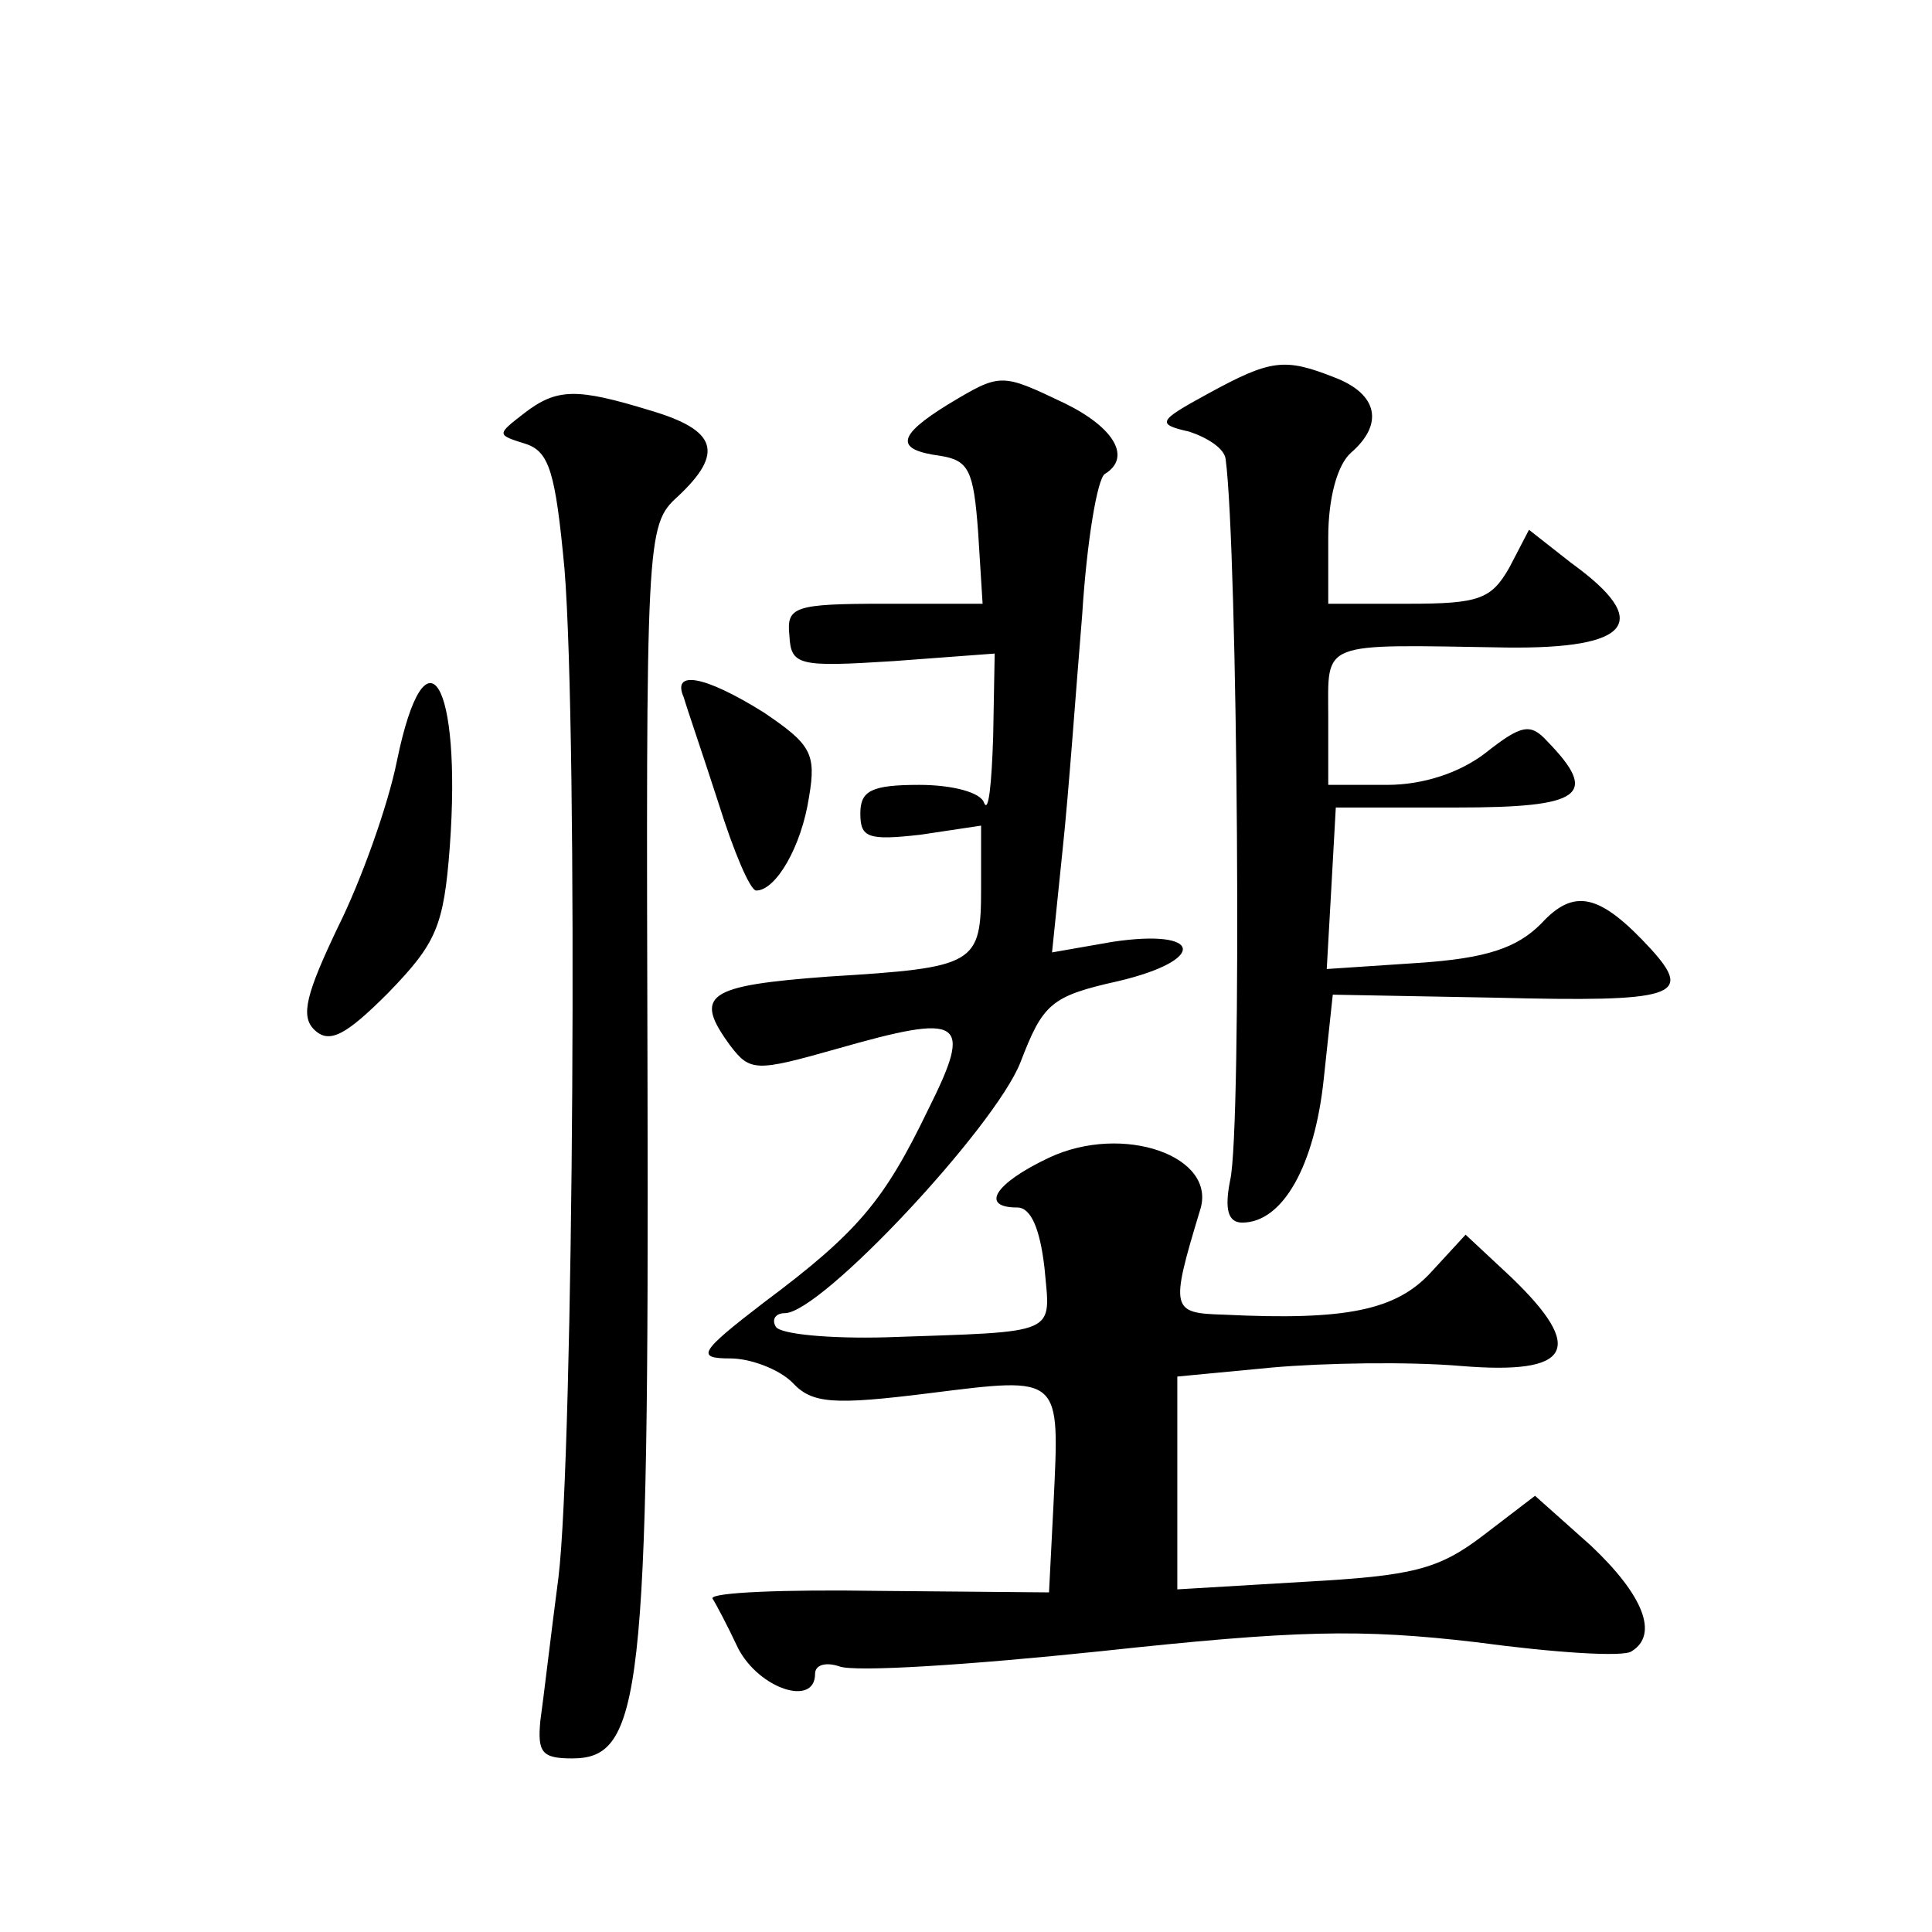
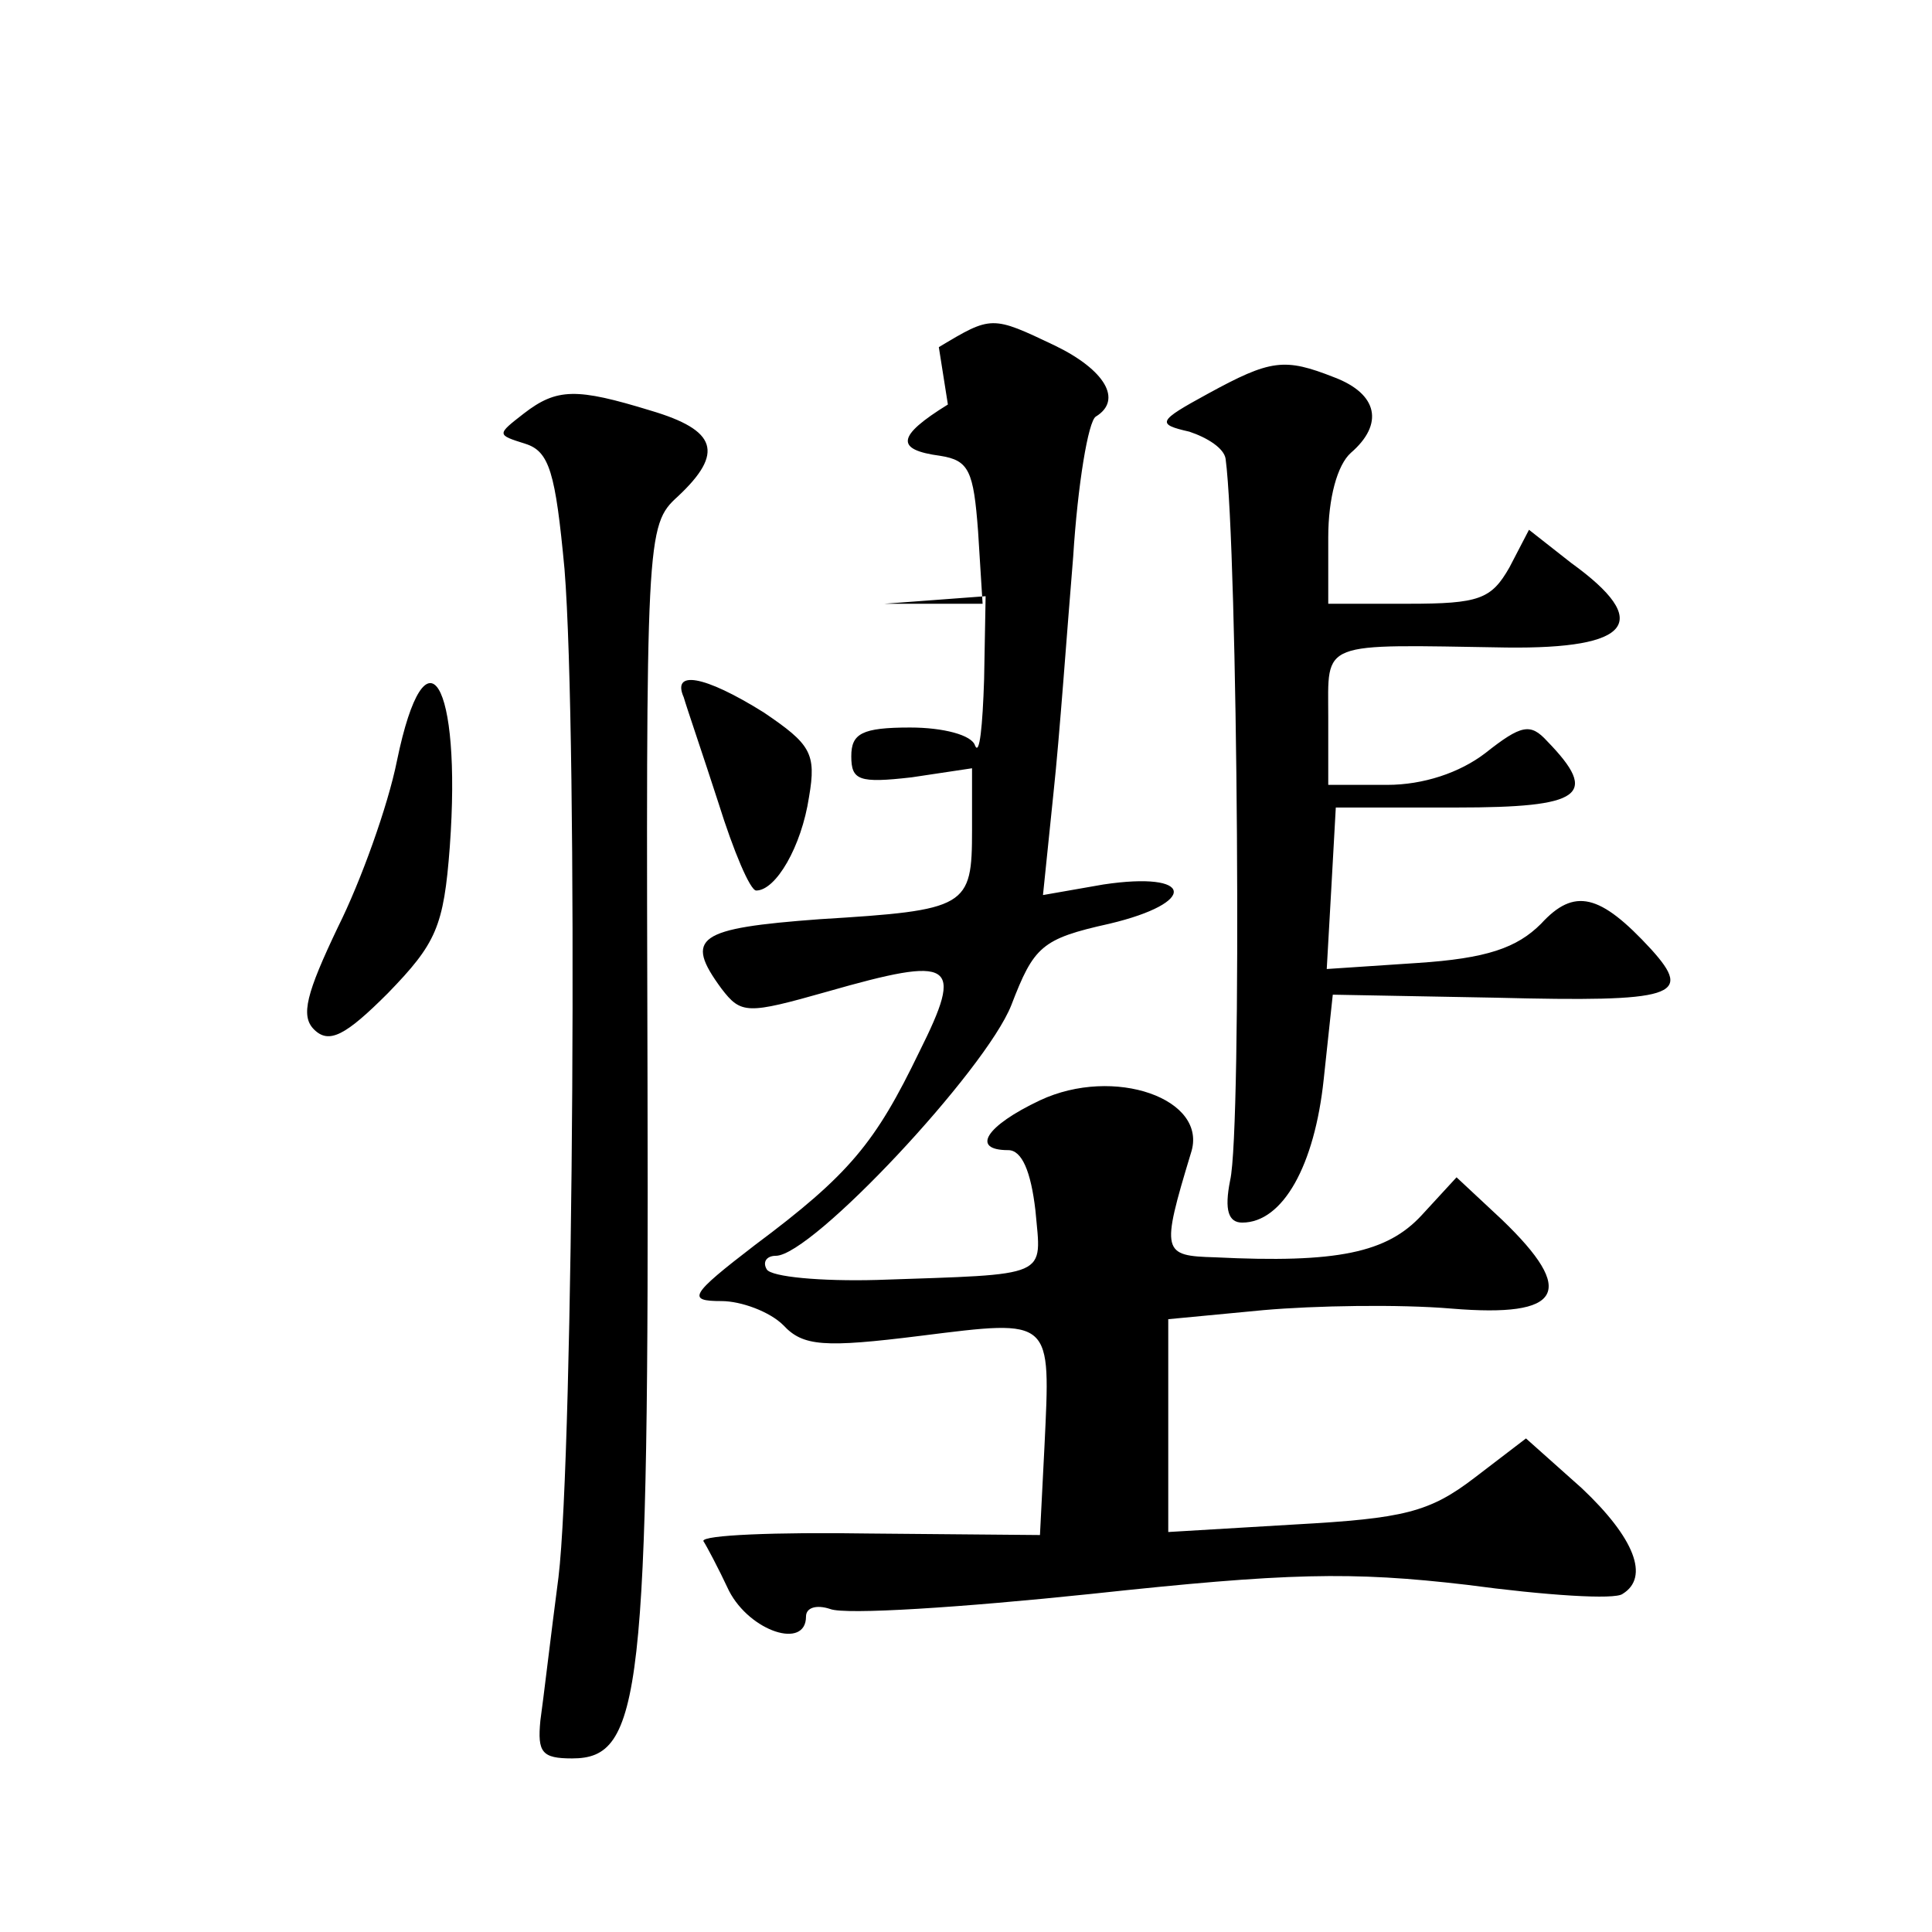
<svg xmlns="http://www.w3.org/2000/svg" version="1.0" width="128pt" height="128pt" viewBox="0 0 128 128" preserveAspectRatio="xMidYMid meet">
  <g transform="translate(0,128) scale(0.1,-0.1)" fill="#0" stroke="none">
-     <path d="M800 1019 c-33 -18 -34 -20 -12 -25 12 -4 23 -11 24 -18 8 -60 11 -444 3 -478 -4 -20 -1 -28 8 -28 27 0 48 38 54 95 l6 56 108 -2 c119 -3 131 1 103 32 -34 37 -51 41 -73 17 -16 -16 -36 -23 -82 -26 l-60 -4 3 53 3 54 80 0 c83 0 95 8 60 44 -11 12 -17 11 -41 -8 -17 -13 -41 -21 -65 -21 l-39 0 0 45 c0 51 -7 48 118 46 83 -1 97 17 43 56 l-28 22 -13 -25 c-12 -21 -20 -24 -67 -24 l-53 0 0 44 c0 26 6 48 15 56 22 19 18 39 -11 50 -33 13 -42 12 -84 -11z M628 1012 c-34 -21 -35 -30 -5 -34 19 -3 22 -10 25 -50 l3 -48 -65 0 c-60 0 -65 -2 -63 -21 1 -20 6 -21 69 -17 l67 5 -1 -55 c-1 -31 -3 -51 -6 -44 -2 7 -21 12 -43 12 -32 0 -39 -4 -39 -19 0 -16 5 -18 40 -14 l40 6 0 -41 c0 -51 -3 -53 -101 -59 -81 -6 -90 -12 -65 -46 13 -17 17 -17 70 -2 84 24 91 20 61 -40 -29 -60 -46 -81 -109 -128 -43 -33 -45 -37 -22 -37 13 0 32 -7 41 -16 13 -14 27 -15 91 -7 88 11 86 12 82 -73 l-3 -59 -113 1 c-62 1 -111 -1 -110 -5 2 -3 10 -18 17 -33 14 -27 51 -39 51 -17 0 6 7 8 16 5 10 -4 87 1 173 10 130 14 172 15 249 6 52 -7 98 -10 103 -6 18 11 8 37 -27 70 l-37 33 -34 -26 c-30 -23 -47 -27 -119 -31 l-84 -5 0 71 0 70 63 6 c34 3 90 4 125 1 73 -6 83 11 33 59 l-30 28 -23 -25 c-23 -25 -56 -32 -137 -28 -35 1 -36 3 -16 69 12 36 -51 58 -100 35 -36 -17 -46 -33 -21 -33 9 0 15 -14 18 -40 4 -45 11 -42 -105 -46 -37 -1 -70 2 -73 7 -3 5 0 9 6 9 24 0 139 123 156 166 15 39 20 44 65 54 59 14 56 35 -4 26 l-40 -7 7 68 c4 37 9 108 13 156 3 48 10 90 15 93 18 11 6 31 -27 47 -42 20 -42 20 -77 -1z M347 1006 c-18 -14 -18 -14 1 -20 16 -5 20 -19 26 -83 9 -111 6 -586 -4 -668 -5 -38 -10 -81 -12 -95 -2 -21 1 -25 21 -25 46 0 51 41 50 447 -1 363 -1 370 20 389 31 29 26 44 -18 57 -49 15 -62 15 -84 -2z M263 776 c-6 -30 -24 -80 -39 -110 -21 -44 -25 -59 -16 -68 10 -10 21 -4 49 24 32 33 37 44 41 97 8 110 -16 149 -35 57z M453 818 c2 -7 13 -39 23 -70 10 -32 21 -58 25 -58 13 0 30 29 35 62 5 29 1 35 -30 56 -40 25 -61 28 -53 10z" />
+     <path d="M800 1019 c-33 -18 -34 -20 -12 -25 12 -4 23 -11 24 -18 8 -60 11 -444 3 -478 -4 -20 -1 -28 8 -28 27 0 48 38 54 95 l6 56 108 -2 c119 -3 131 1 103 32 -34 37 -51 41 -73 17 -16 -16 -36 -23 -82 -26 l-60 -4 3 53 3 54 80 0 c83 0 95 8 60 44 -11 12 -17 11 -41 -8 -17 -13 -41 -21 -65 -21 l-39 0 0 45 c0 51 -7 48 118 46 83 -1 97 17 43 56 l-28 22 -13 -25 c-12 -21 -20 -24 -67 -24 l-53 0 0 44 c0 26 6 48 15 56 22 19 18 39 -11 50 -33 13 -42 12 -84 -11z M628 1012 c-34 -21 -35 -30 -5 -34 19 -3 22 -10 25 -50 l3 -48 -65 0 l67 5 -1 -55 c-1 -31 -3 -51 -6 -44 -2 7 -21 12 -43 12 -32 0 -39 -4 -39 -19 0 -16 5 -18 40 -14 l40 6 0 -41 c0 -51 -3 -53 -101 -59 -81 -6 -90 -12 -65 -46 13 -17 17 -17 70 -2 84 24 91 20 61 -40 -29 -60 -46 -81 -109 -128 -43 -33 -45 -37 -22 -37 13 0 32 -7 41 -16 13 -14 27 -15 91 -7 88 11 86 12 82 -73 l-3 -59 -113 1 c-62 1 -111 -1 -110 -5 2 -3 10 -18 17 -33 14 -27 51 -39 51 -17 0 6 7 8 16 5 10 -4 87 1 173 10 130 14 172 15 249 6 52 -7 98 -10 103 -6 18 11 8 37 -27 70 l-37 33 -34 -26 c-30 -23 -47 -27 -119 -31 l-84 -5 0 71 0 70 63 6 c34 3 90 4 125 1 73 -6 83 11 33 59 l-30 28 -23 -25 c-23 -25 -56 -32 -137 -28 -35 1 -36 3 -16 69 12 36 -51 58 -100 35 -36 -17 -46 -33 -21 -33 9 0 15 -14 18 -40 4 -45 11 -42 -105 -46 -37 -1 -70 2 -73 7 -3 5 0 9 6 9 24 0 139 123 156 166 15 39 20 44 65 54 59 14 56 35 -4 26 l-40 -7 7 68 c4 37 9 108 13 156 3 48 10 90 15 93 18 11 6 31 -27 47 -42 20 -42 20 -77 -1z M347 1006 c-18 -14 -18 -14 1 -20 16 -5 20 -19 26 -83 9 -111 6 -586 -4 -668 -5 -38 -10 -81 -12 -95 -2 -21 1 -25 21 -25 46 0 51 41 50 447 -1 363 -1 370 20 389 31 29 26 44 -18 57 -49 15 -62 15 -84 -2z M263 776 c-6 -30 -24 -80 -39 -110 -21 -44 -25 -59 -16 -68 10 -10 21 -4 49 24 32 33 37 44 41 97 8 110 -16 149 -35 57z M453 818 c2 -7 13 -39 23 -70 10 -32 21 -58 25 -58 13 0 30 29 35 62 5 29 1 35 -30 56 -40 25 -61 28 -53 10z" />
  </g>
</svg>